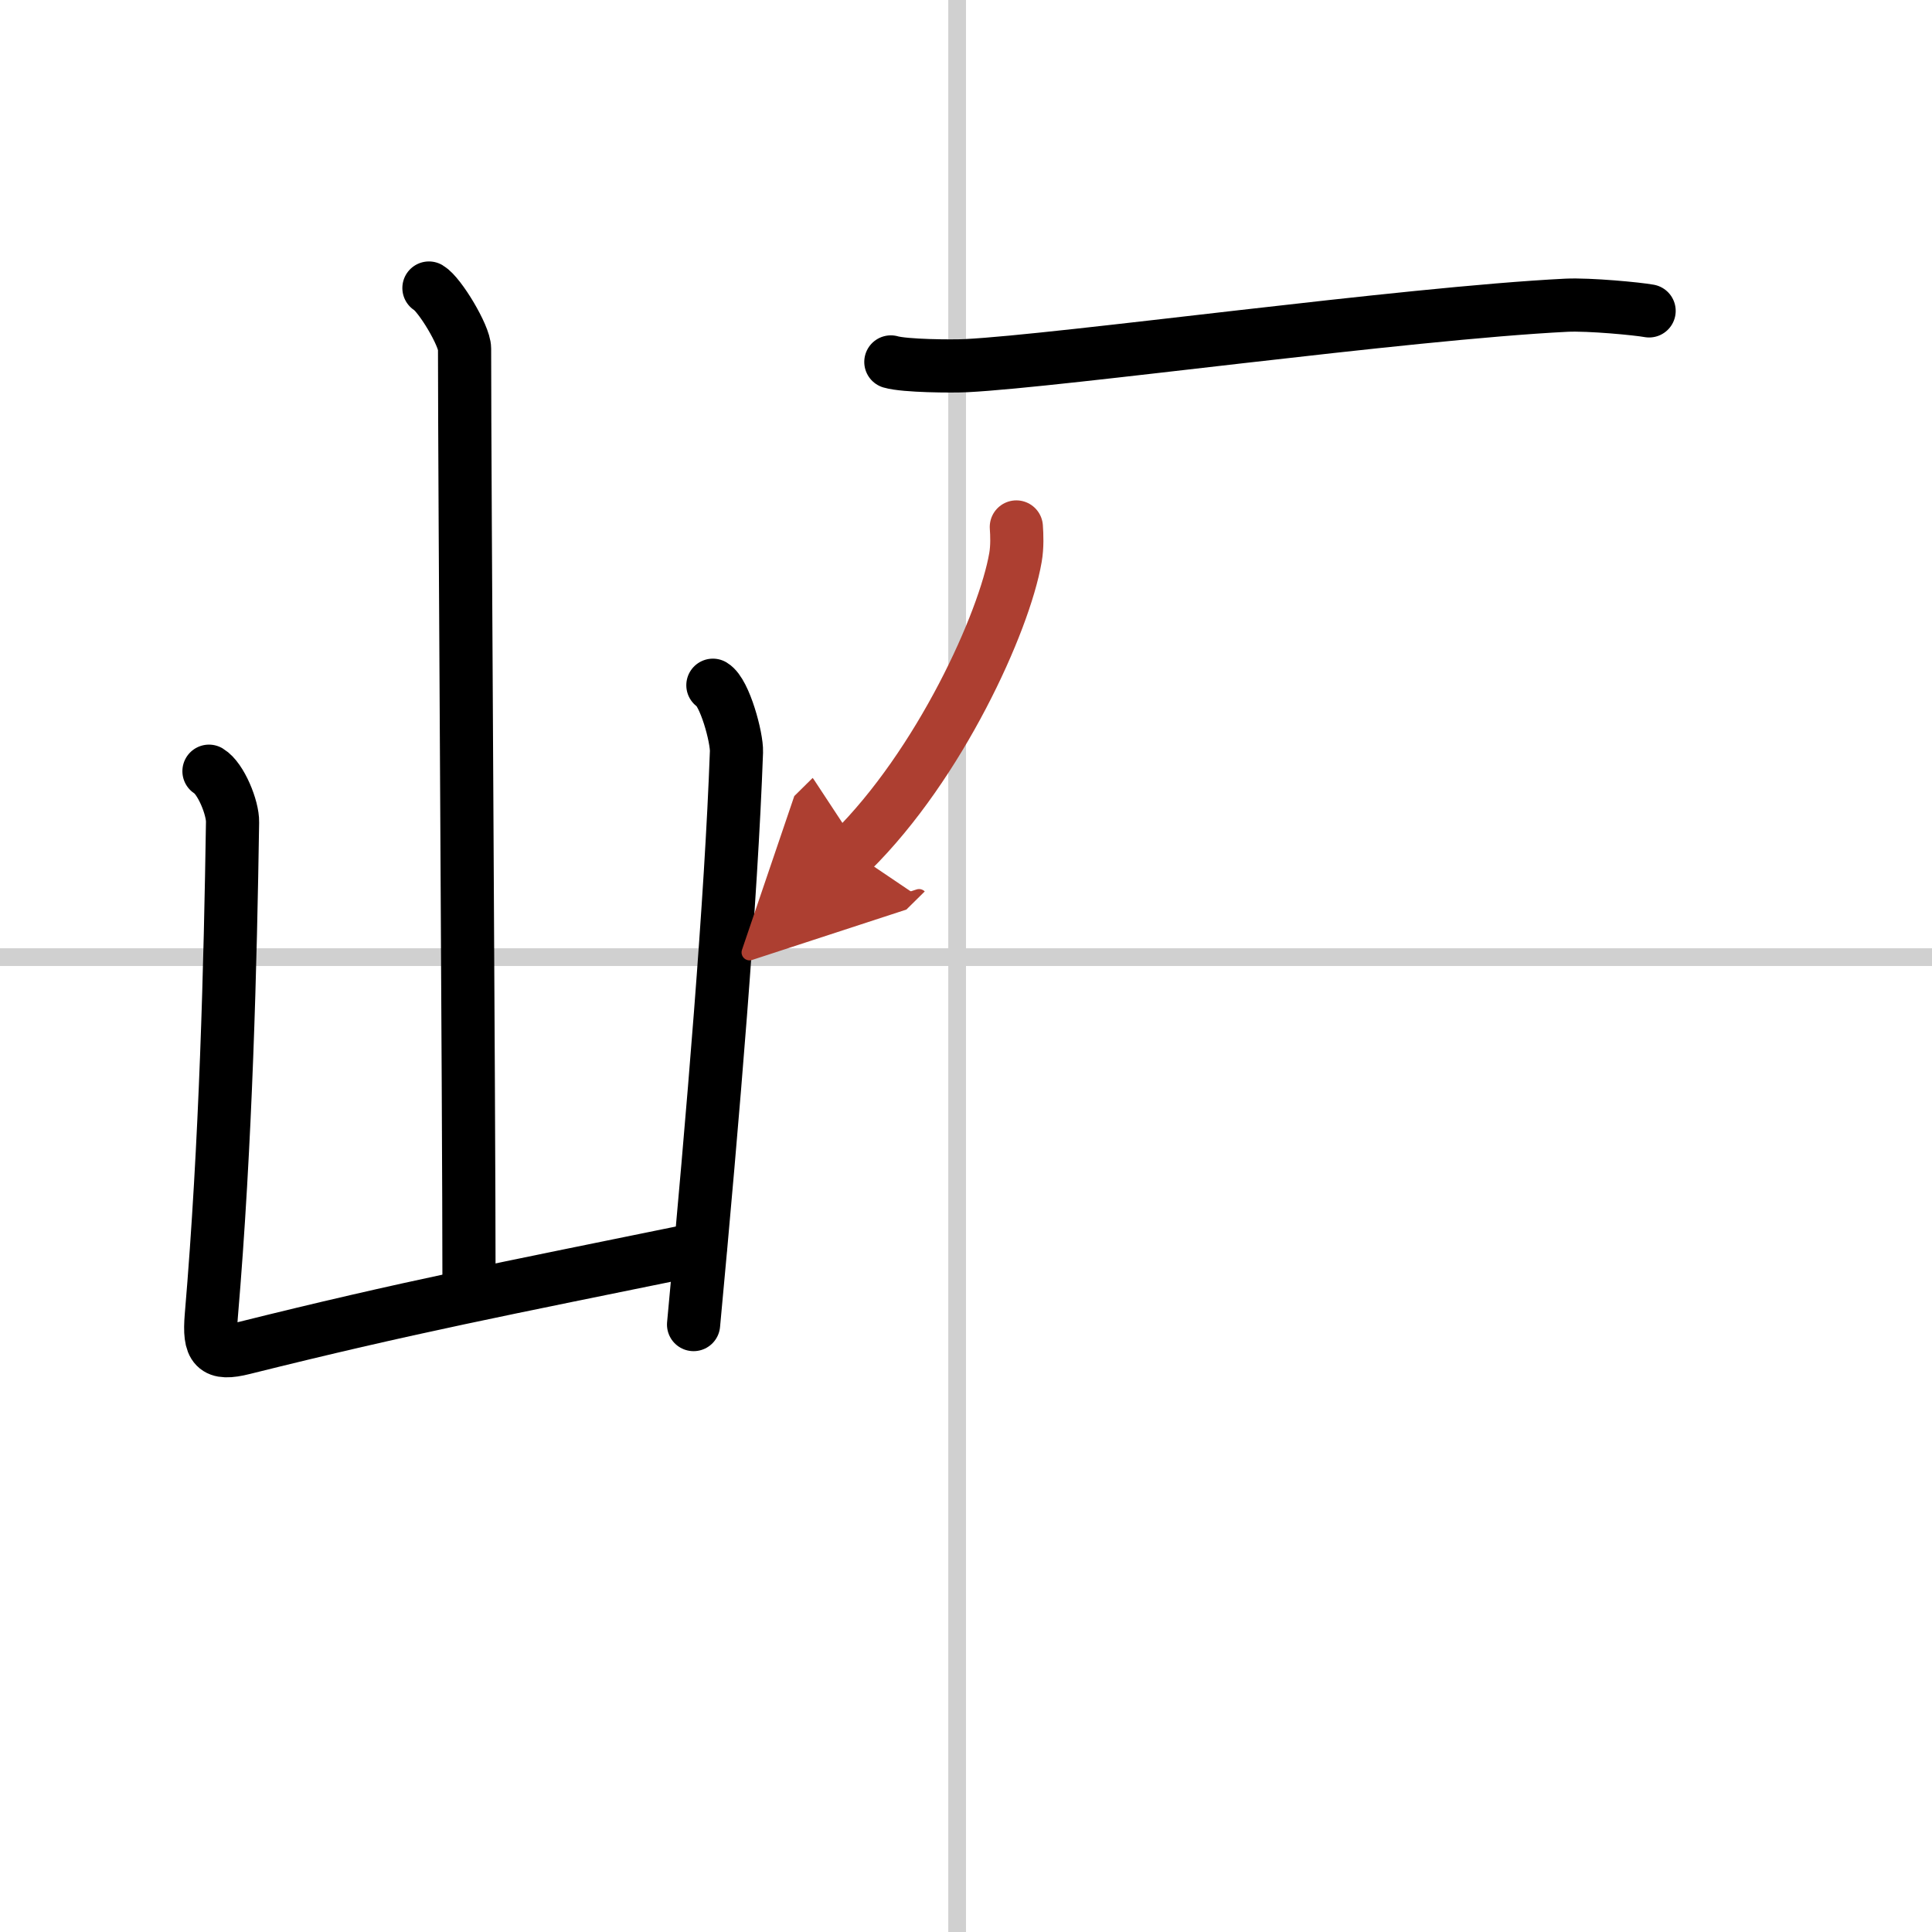
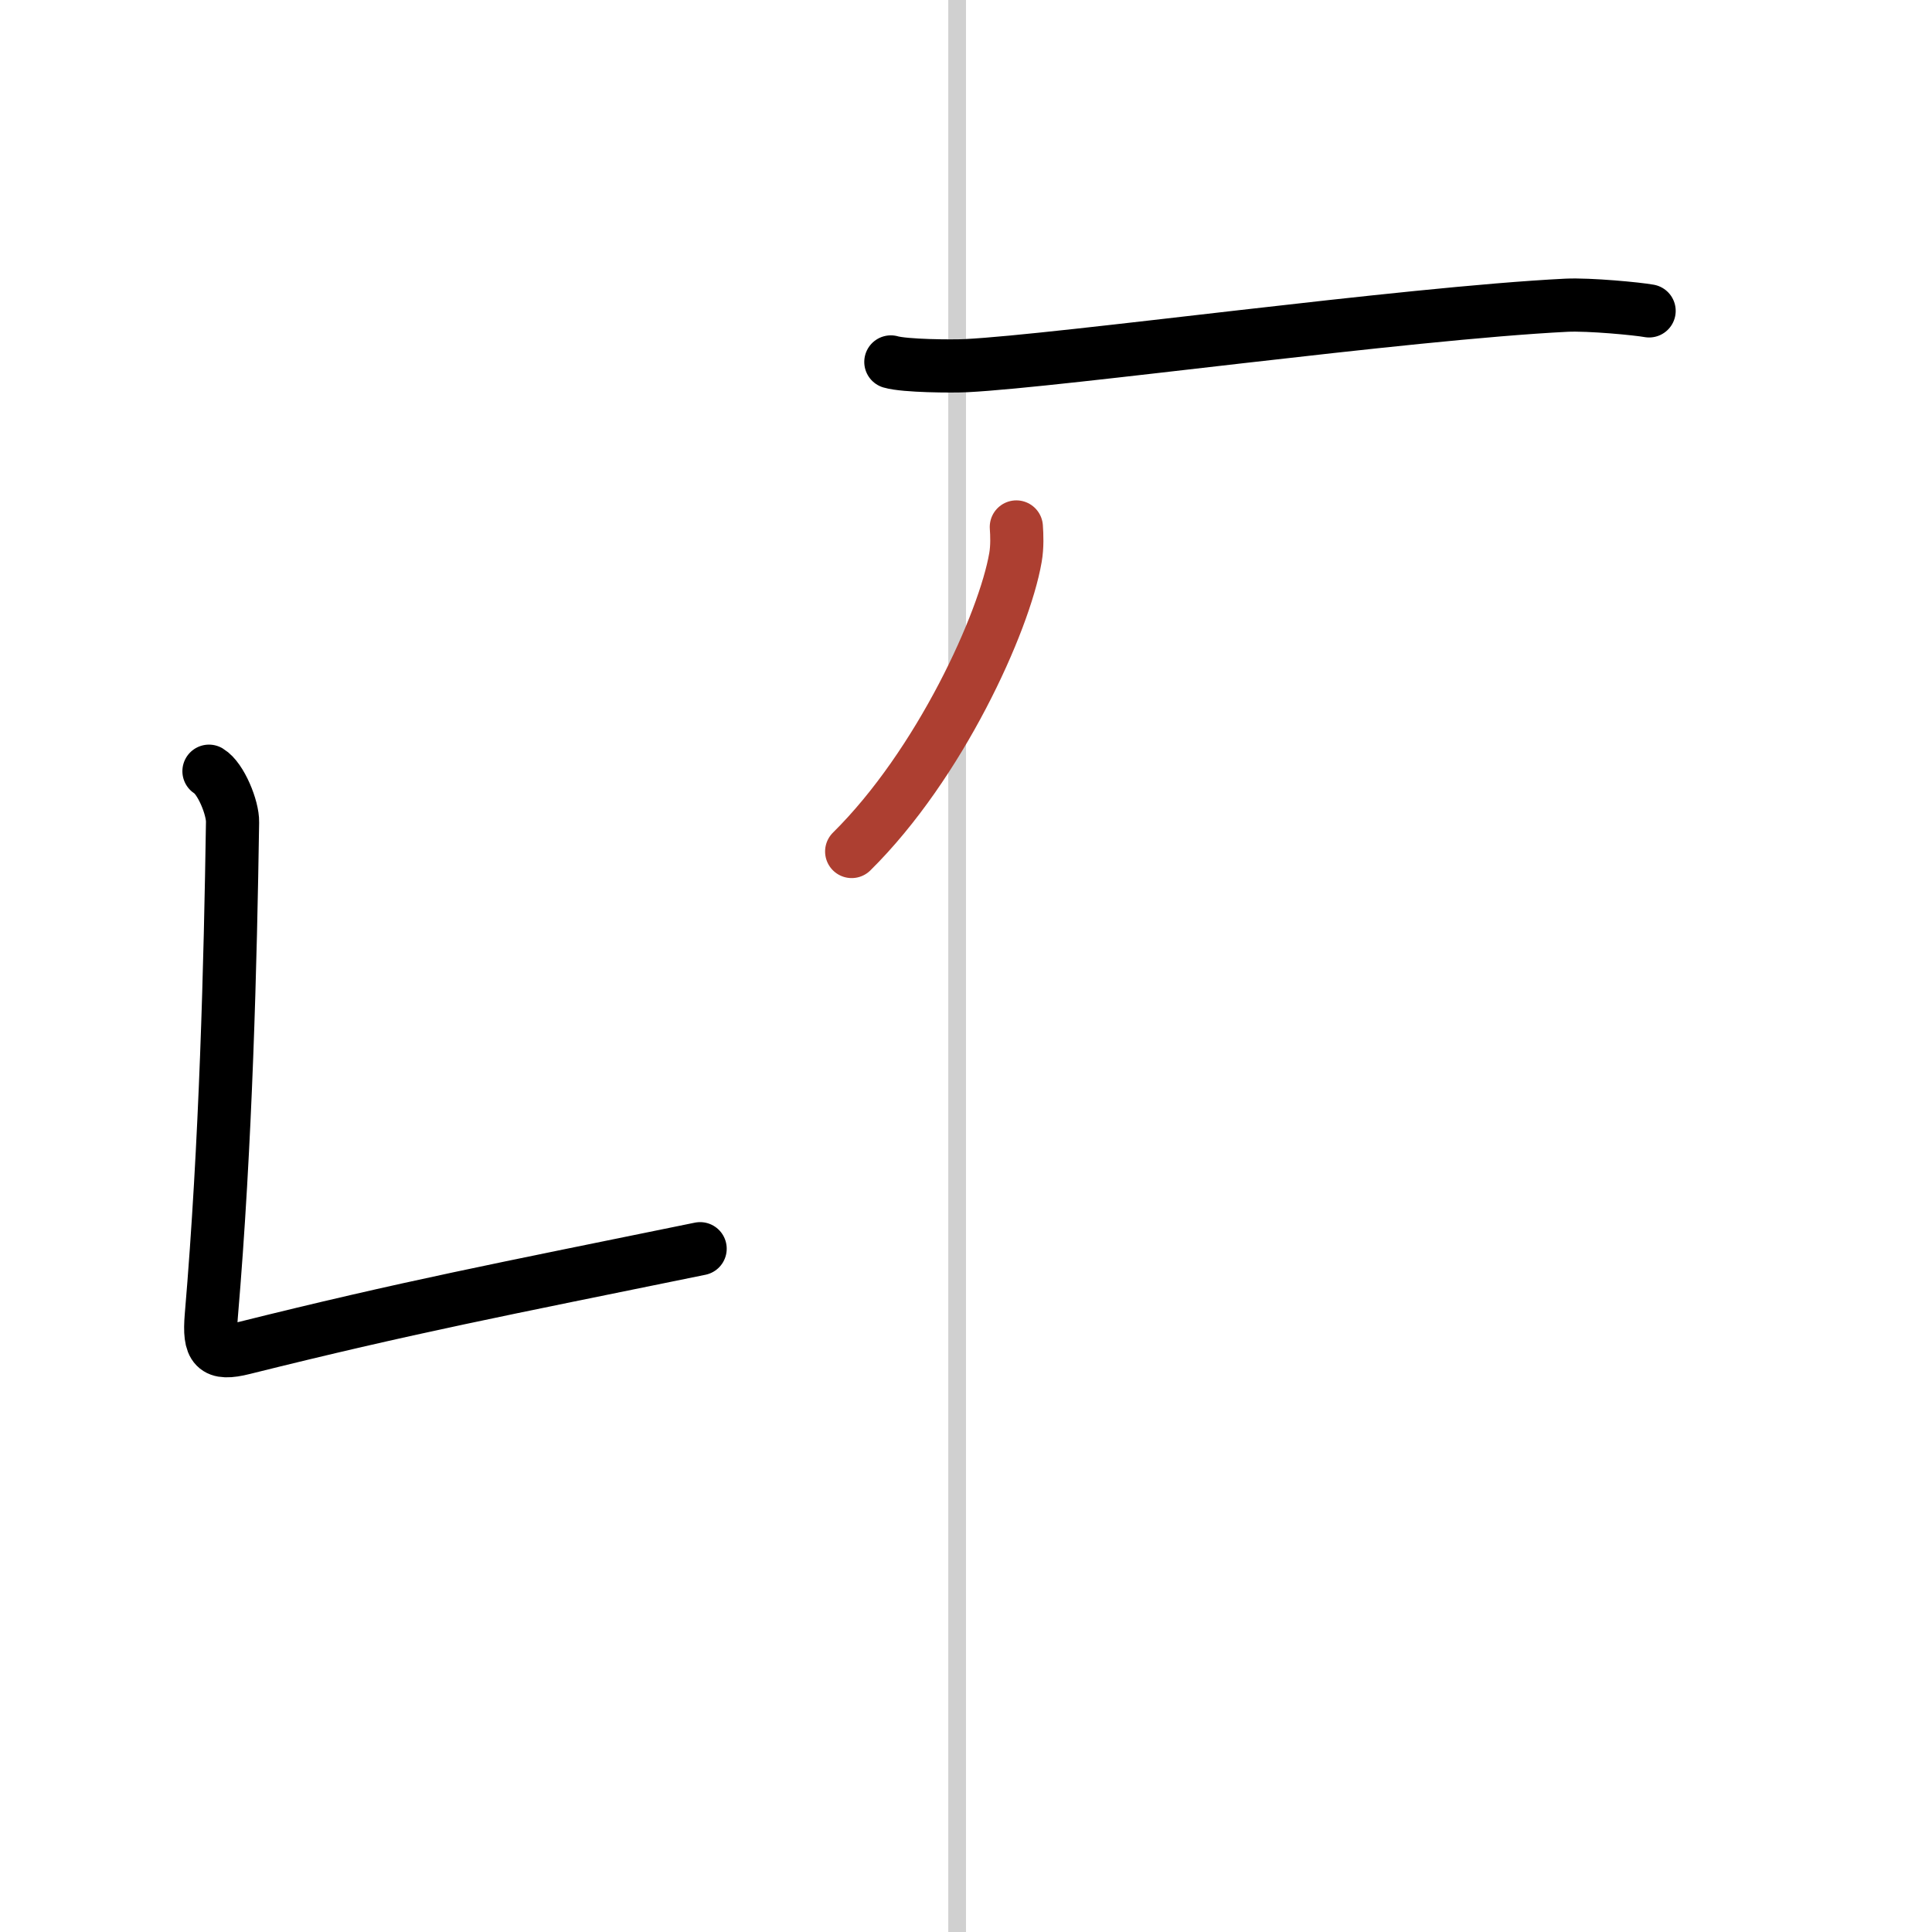
<svg xmlns="http://www.w3.org/2000/svg" width="400" height="400" viewBox="0 0 109 109">
  <defs>
    <marker id="a" markerWidth="4" orient="auto" refX="1" refY="5" viewBox="0 0 10 10">
-       <polyline points="0 0 10 5 0 10 1 5" fill="#ad3f31" stroke="#ad3f31" />
-     </marker>
+       </marker>
  </defs>
  <g fill="none" stroke="#000" stroke-linecap="round" stroke-linejoin="round" stroke-width="3">
-     <rect width="100%" height="100%" fill="#fff" stroke="#fff" />
    <line x1="54" x2="54" y2="109" stroke="#d0d0d0" stroke-width="1" />
-     <line x2="109" y1="54" y2="54" stroke="#d0d0d0" stroke-width="1" />
-     <path d="m24.2 16.25c0.61 0.36 2.01 2.69 2.01 3.42 0 7.55 0.25 42.97 0.25 52.65" />
    <path d="m11.79 43.51c0.67 0.4 1.35 2.07 1.33 2.88-0.12 7.86-0.37 18.11-1.2 27.86-0.15 1.82 0.19 2.22 1.82 1.81 9.26-2.31 14.51-3.31 25.76-5.61" />
-     <path d="m40.22 38.66c0.67 0.4 1.36 2.96 1.33 3.76-0.3 8.32-1.3 20.32-2.42 32.31" />
    <path d="m50.26 20.42c0.78 0.23 3.46 0.25 4.24 0.21 5.38-0.27 24.7-2.95 33.88-3.41 1.29-0.06 4.01 0.2 4.66 0.32" />
    <path d="m57.34 29.73c0.03 0.43 0.06 1.11-0.05 1.73-0.63 3.65-4.27 11.67-9.24 16.58" marker-end="url(#a)" stroke="#ad3f31" />
  </g>
</svg>